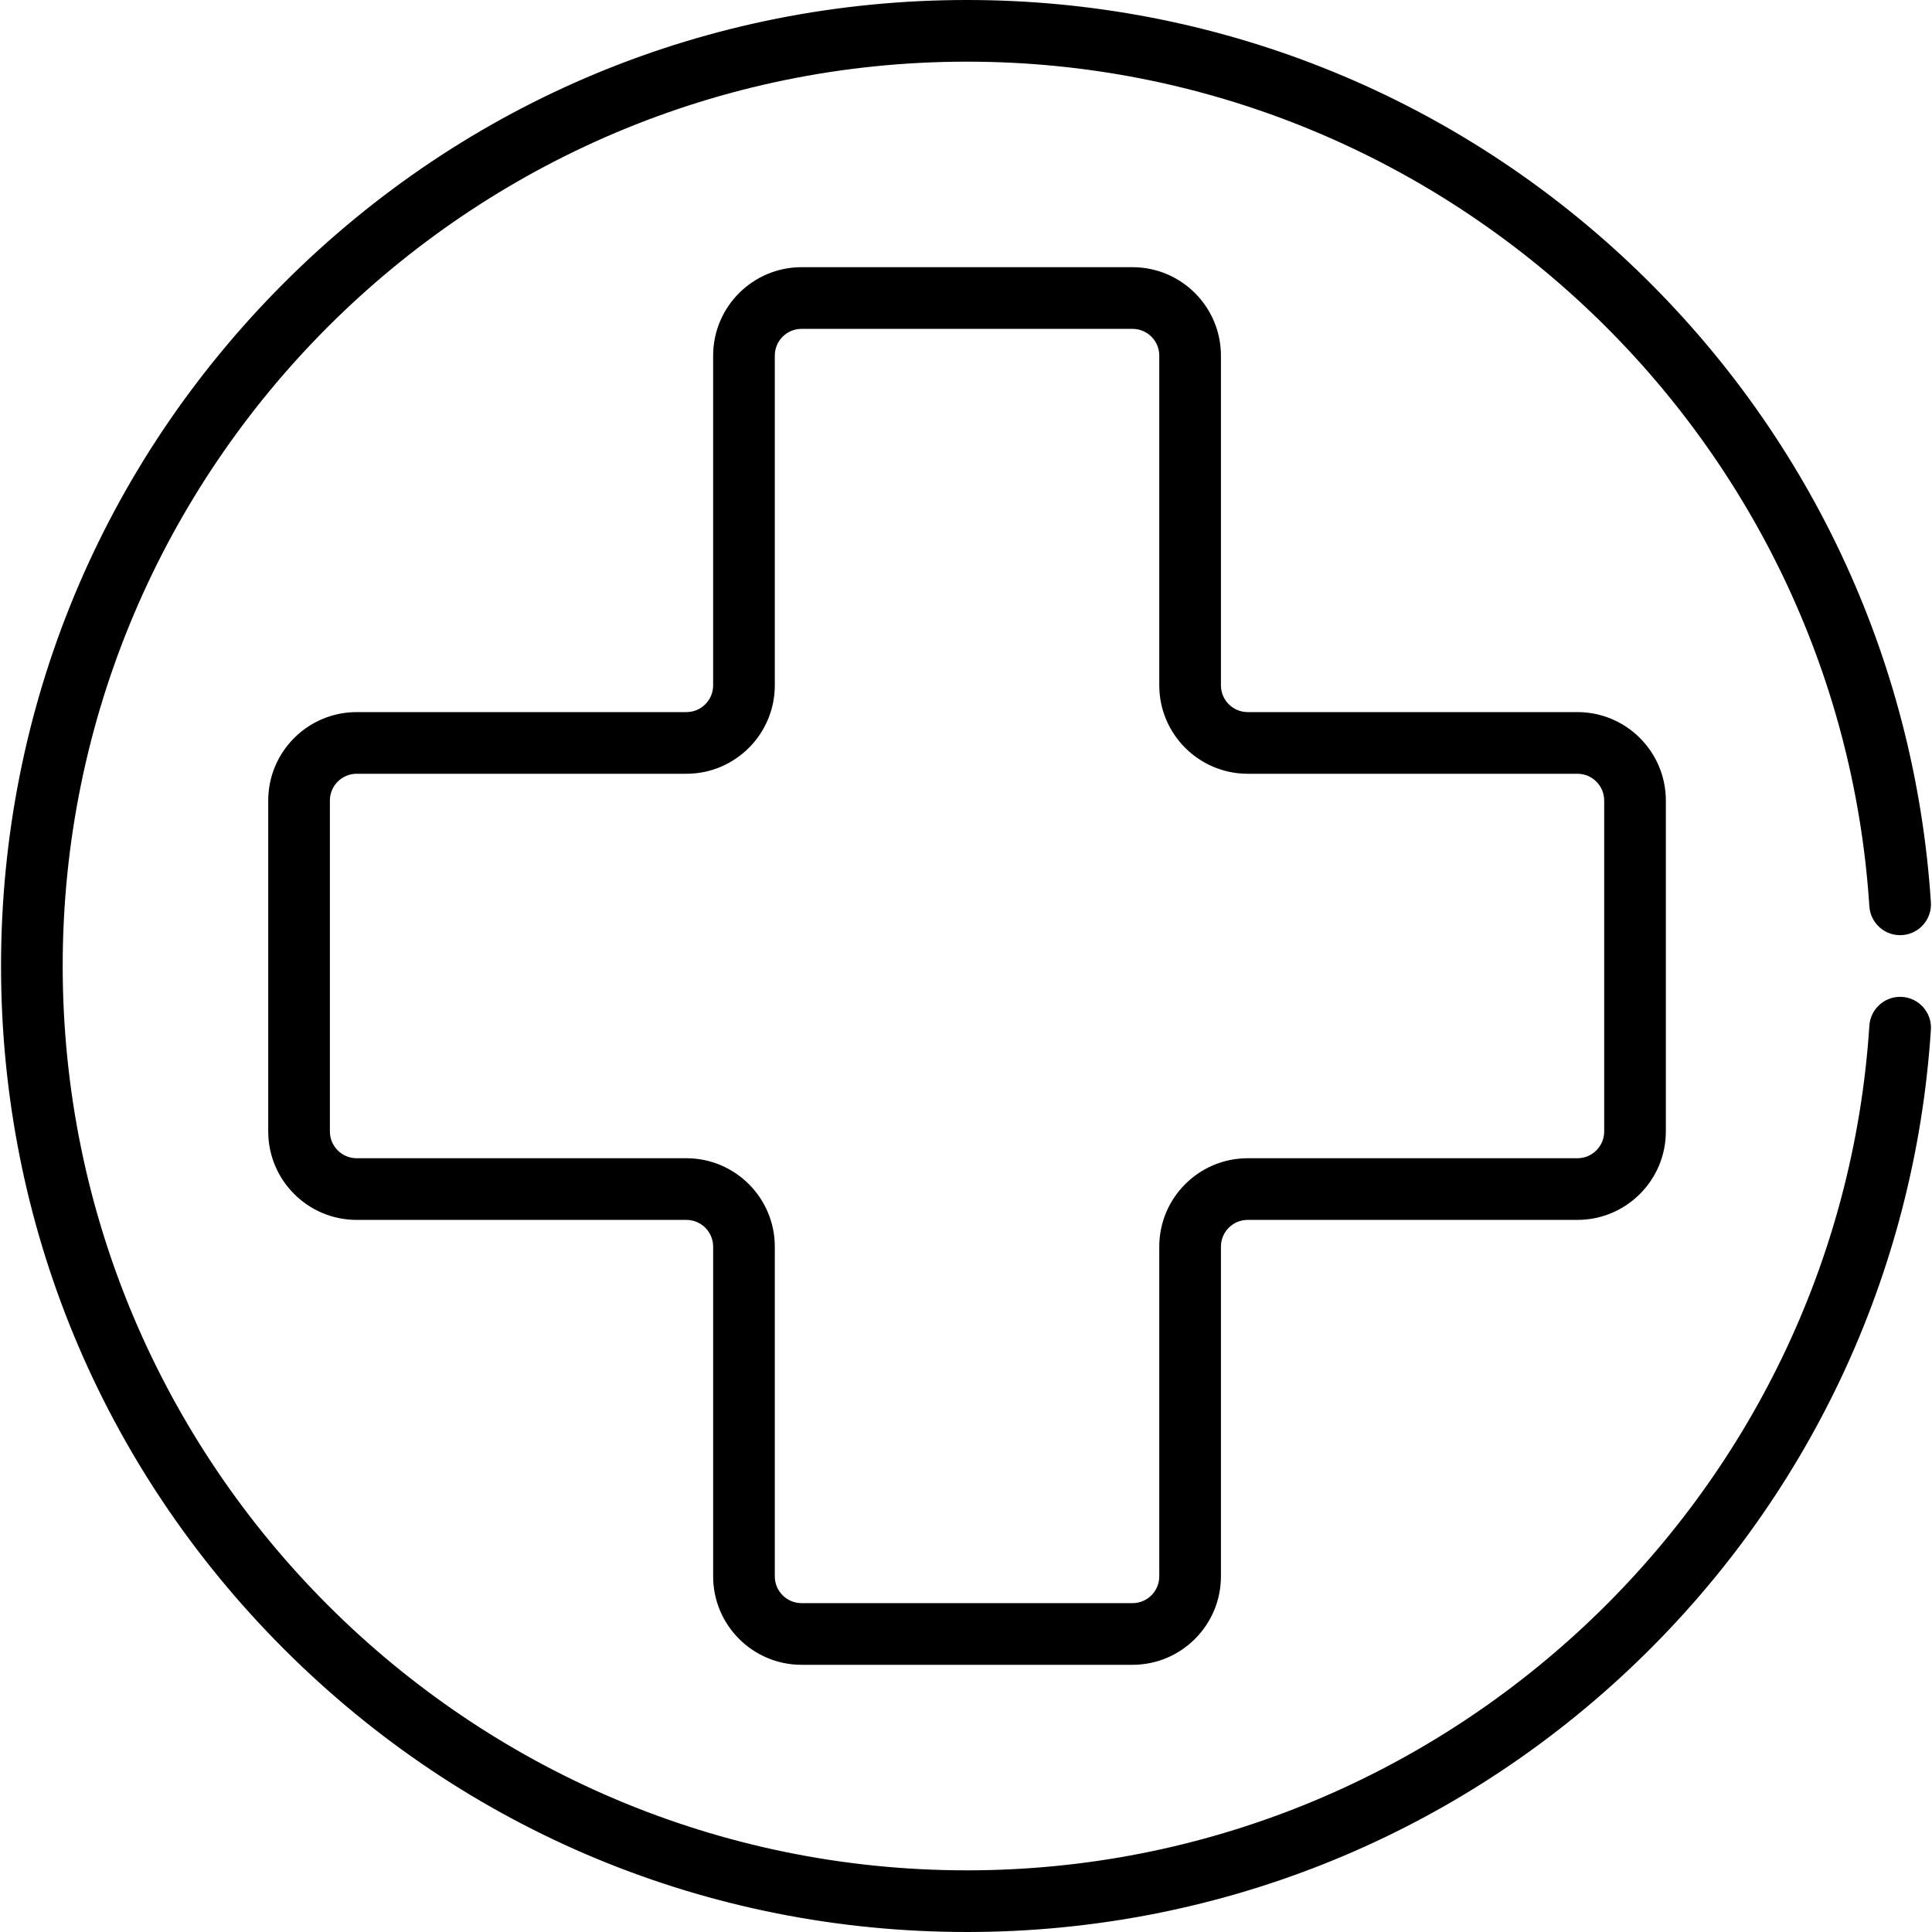
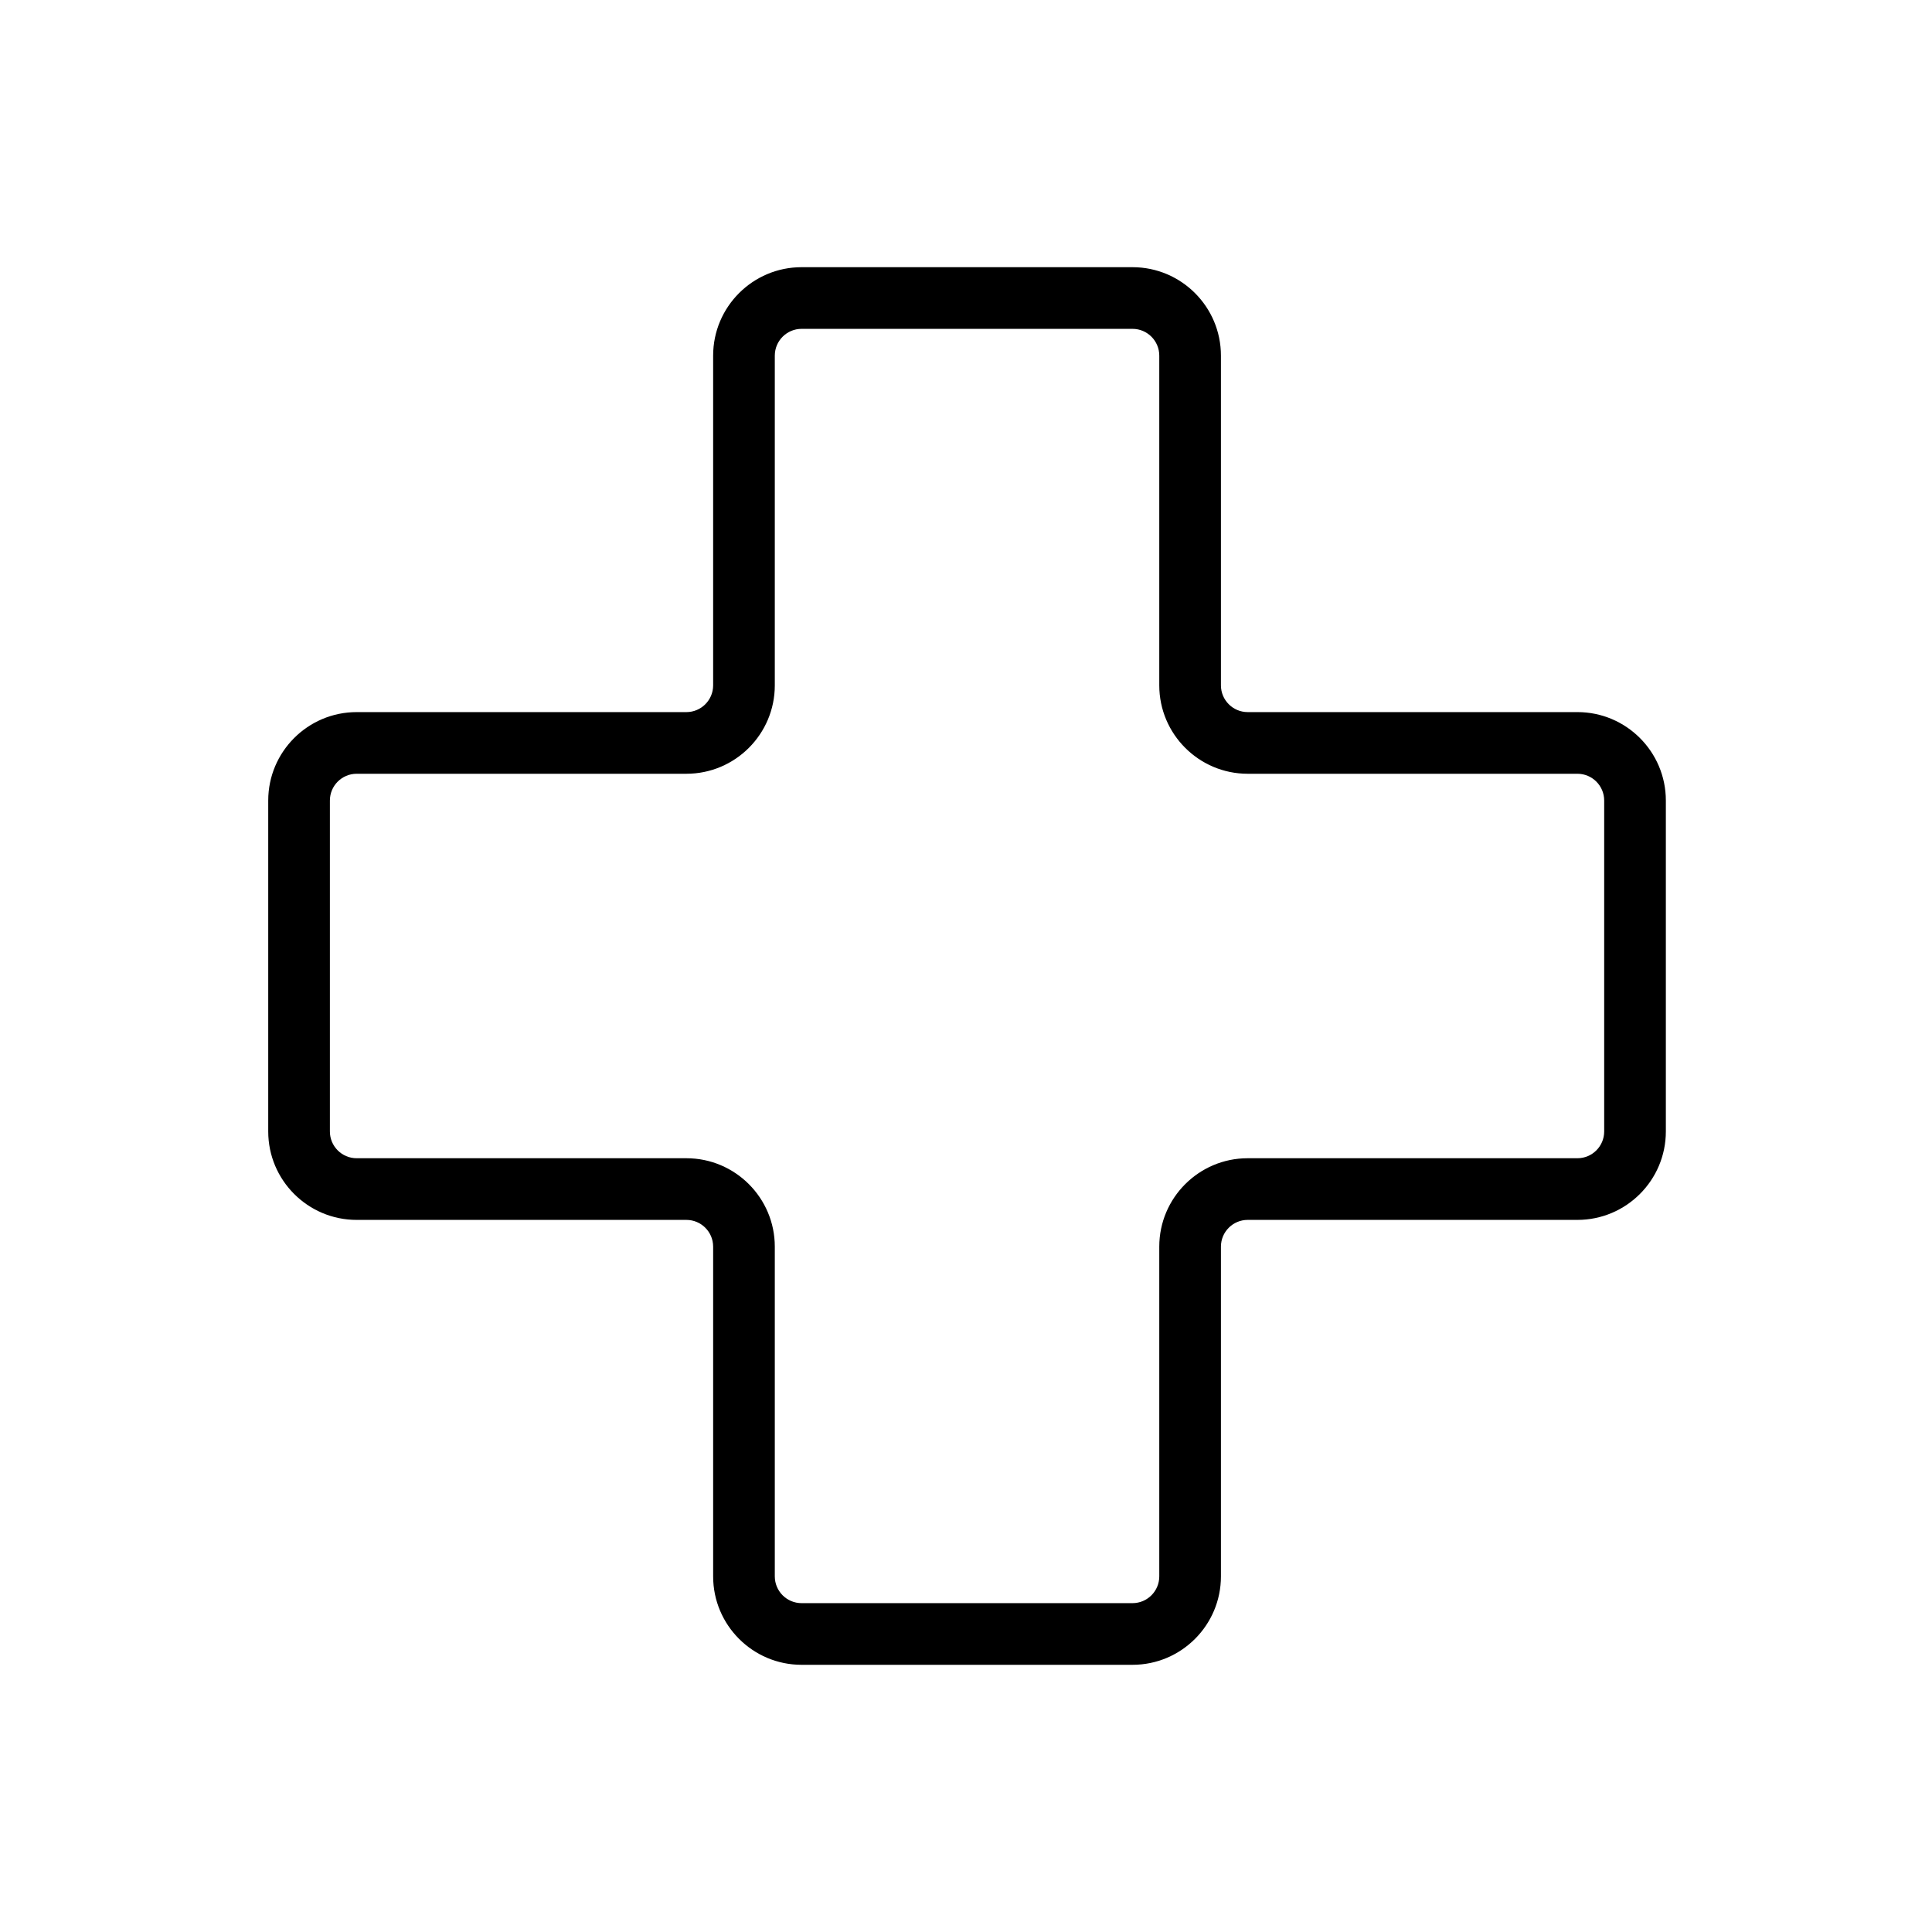
<svg xmlns="http://www.w3.org/2000/svg" version="1.1" id="Capa_1" x="0px" y="0px" viewBox="0 0 470 470" style="enable-background:new 0 0 470 470;" xml:space="preserve">
  <g>
    <path d="M194.996,405h80.513c11.86,0,21.509-9.649,21.509-21.509v-80.218c0-3.589,2.919-6.508,6.508-6.508h80.218   c11.86,0,21.509-9.649,21.509-21.509v-80.513c0-11.86-9.648-21.509-21.509-21.509h-80.218c-3.589,0-6.508-2.919-6.508-6.508V86.509   c0-11.86-9.648-21.509-21.509-21.509h-80.513c-11.86,0-21.509,9.649-21.509,21.509v80.218c0,3.589-2.92,6.508-6.509,6.508H86.761   c-11.86,0-21.509,9.649-21.509,21.509v80.513c0,11.86,9.649,21.509,21.509,21.509h80.217c3.589,0,6.509,2.919,6.509,6.508v80.218   C173.487,395.351,183.136,405,194.996,405z M166.978,281.765H86.761c-3.589,0-6.509-2.92-6.509-6.509v-80.513   c0-3.589,2.92-6.509,6.509-6.509h80.217c11.86,0,21.509-9.648,21.509-21.508V86.509c0-3.589,2.92-6.509,6.509-6.509h80.513   c3.589,0,6.509,2.92,6.509,6.509v80.218c0,11.86,9.648,21.508,21.508,21.508h80.218c3.589,0,6.509,2.92,6.509,6.509v80.513   c0,3.589-2.92,6.509-6.509,6.509h-80.218c-11.859,0-21.508,9.648-21.508,21.508v80.218c0,3.589-2.92,6.509-6.509,6.509h-80.513   c-3.589,0-6.509-2.92-6.509-6.509v-80.218C188.487,291.414,178.838,281.765,166.978,281.765z" />
-     <path d="M462.735,242.516c-4.129-0.263-7.702,2.864-7.972,6.997C447.26,364.739,350.84,455,235.252,455   c-121.309,0-220-98.691-220-220s98.691-220,220-220c115.588,0,212.008,90.261,219.511,205.487c0.27,4.134,3.834,7.266,7.972,6.997   c4.134-0.27,7.266-3.838,6.997-7.972c-3.872-59.464-29.979-114.767-73.514-155.719C352.487,22.656,295.322,0,235.252,0   c-62.771,0-121.784,24.444-166.17,68.83S0.252,172.229,0.252,235c0,62.771,24.444,121.785,68.83,166.17   C113.468,445.556,172.482,470,235.252,470c60.069,0,117.234-22.656,160.966-63.793c43.534-40.953,69.642-96.255,73.514-155.719   C470,246.354,466.868,242.785,462.735,242.516z" />
  </g>
  <g>
</g>
  <g>
</g>
  <g>
</g>
  <g>
</g>
  <g>
</g>
  <g>
</g>
  <g>
</g>
  <g>
</g>
  <g>
</g>
  <g>
</g>
  <g>
</g>
  <g>
</g>
  <g>
</g>
  <g>
</g>
  <g>
</g>
</svg>